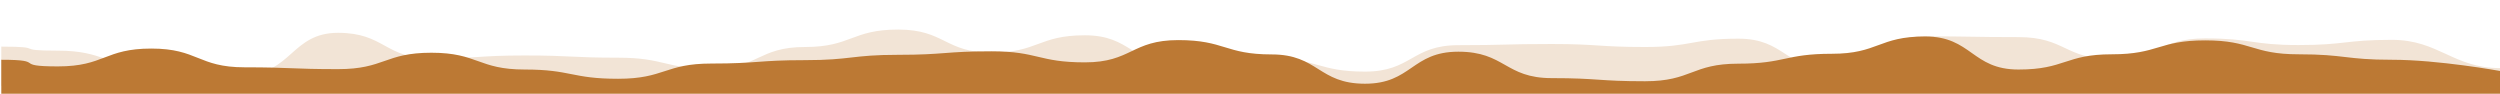
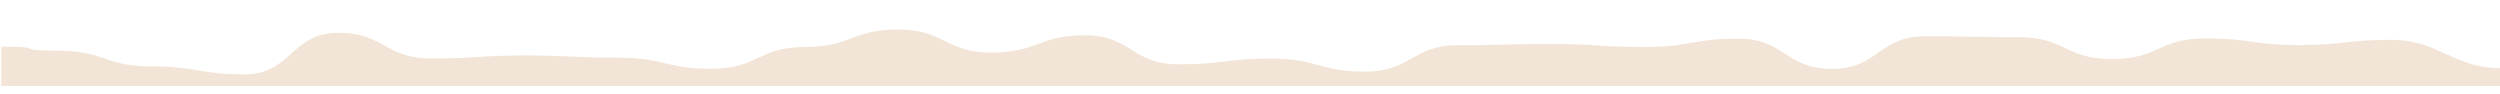
<svg xmlns="http://www.w3.org/2000/svg" id="Layer_1" version="1.1" viewBox="0 0 1920 72">
  <defs>
    <style>
      .st0 {
        fill: #f2e4d6;
      }

      .st1 {
        fill: #bc7934;
      }
    </style>
  </defs>
  <path class="st0" d="M1920,52.3c-35.9,0-47.2-21.7-83-21.7s-35.9,4-71.7,4-35.9-5.1-71.7-5.1-35.9,15.9-71.7,15.9-35.9-16.9-71.7-16.9-35.9-.6-71.7-.6-35.9,25-71.7,25-35.9-23.2-71.7-23.2-35.9,6.4-71.7,6.4-35.9-2.3-71.7-2.3-35.9.9-71.7.9-35.9,20.3-71.7,20.3-35.9-10-71.7-10-35.9,4.4-71.7,4.4-35.9-22.3-71.7-22.3-35.9,13.3-71.7,13.3-35.9-17.7-71.7-17.7-35.9,13.4-71.7,13.4-35.9,16.7-71.7,16.7-35.9-8.5-71.7-8.5-35.9-1.7-71.7-1.7-35.9,2.3-71.7,2.3-35.9-19.7-71.7-19.7-35.9,31.9-71.7,31.9-35.9-6.1-71.7-6.1-35.9-12.1-71.7-12.1-7.6-3.1-43.5-3.1v30.2h1920v-13.6Z" />
-   <path class="st1" d="M1920,54.5s-47.2-8.6-83-8.6-35.9-4.2-71.7-4.2-35.9-10.7-71.7-10.7-35.9,10.7-71.7,10.7-35.9,11.7-71.7,11.7-35.9-25.4-71.7-25.4-35.9,13.3-71.7,13.3-35.9,7.6-71.7,7.6-35.9,13.5-71.7,13.5-35.9-2.4-71.7-2.4-35.9-20.3-71.7-20.3-35.9,24.6-71.7,24.6-35.9-22.5-71.7-22.5-35.9-11-71.7-11-35.9,17.1-71.7,17.1-35.9-8.5-71.7-8.5-35.9,2.7-71.7,2.7-35.9,4.1-71.7,4.1-35.9,2.6-71.7,2.6-35.9,11.7-71.7,11.7-35.9-7.1-71.7-7.1-35.9-12.9-71.7-12.9-35.9,12.6-71.7,12.6-35.9-1.4-71.7-1.4-35.9-14.4-71.7-14.4-35.9,13.7-71.7,13.7-7.6-5.1-43.5-5.1v26.2h1920v-17.5Z" />
</svg>